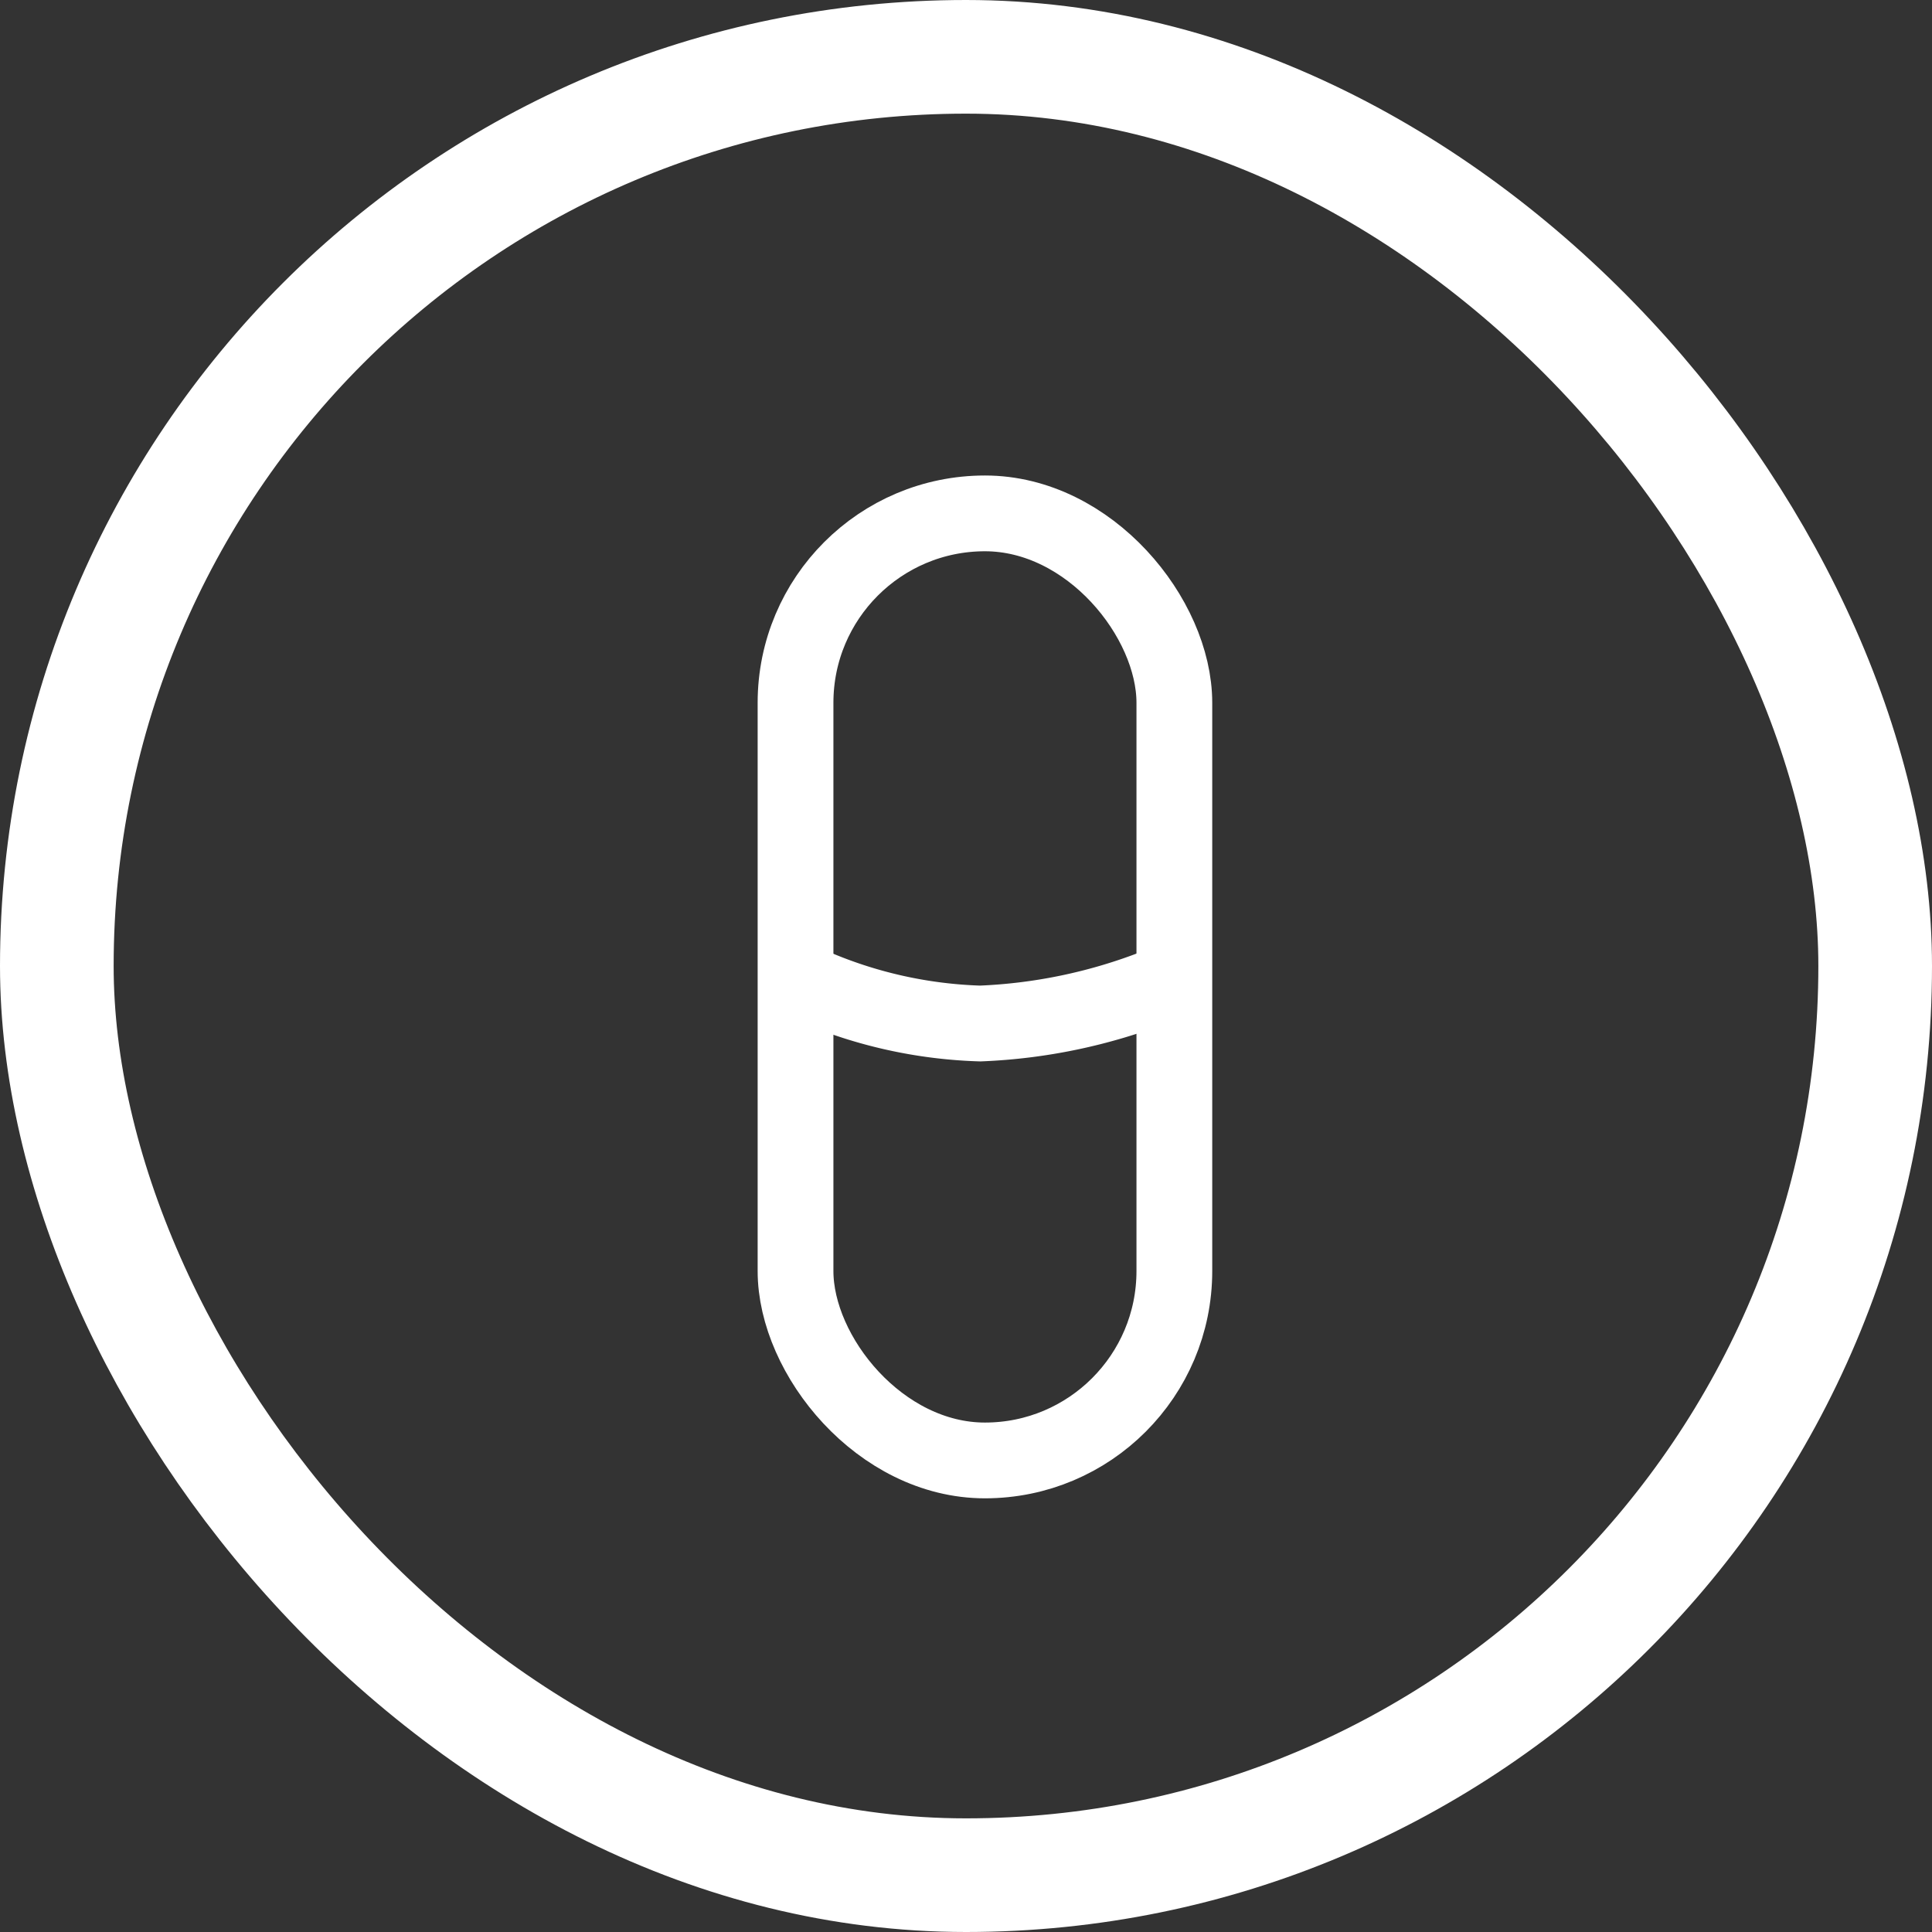
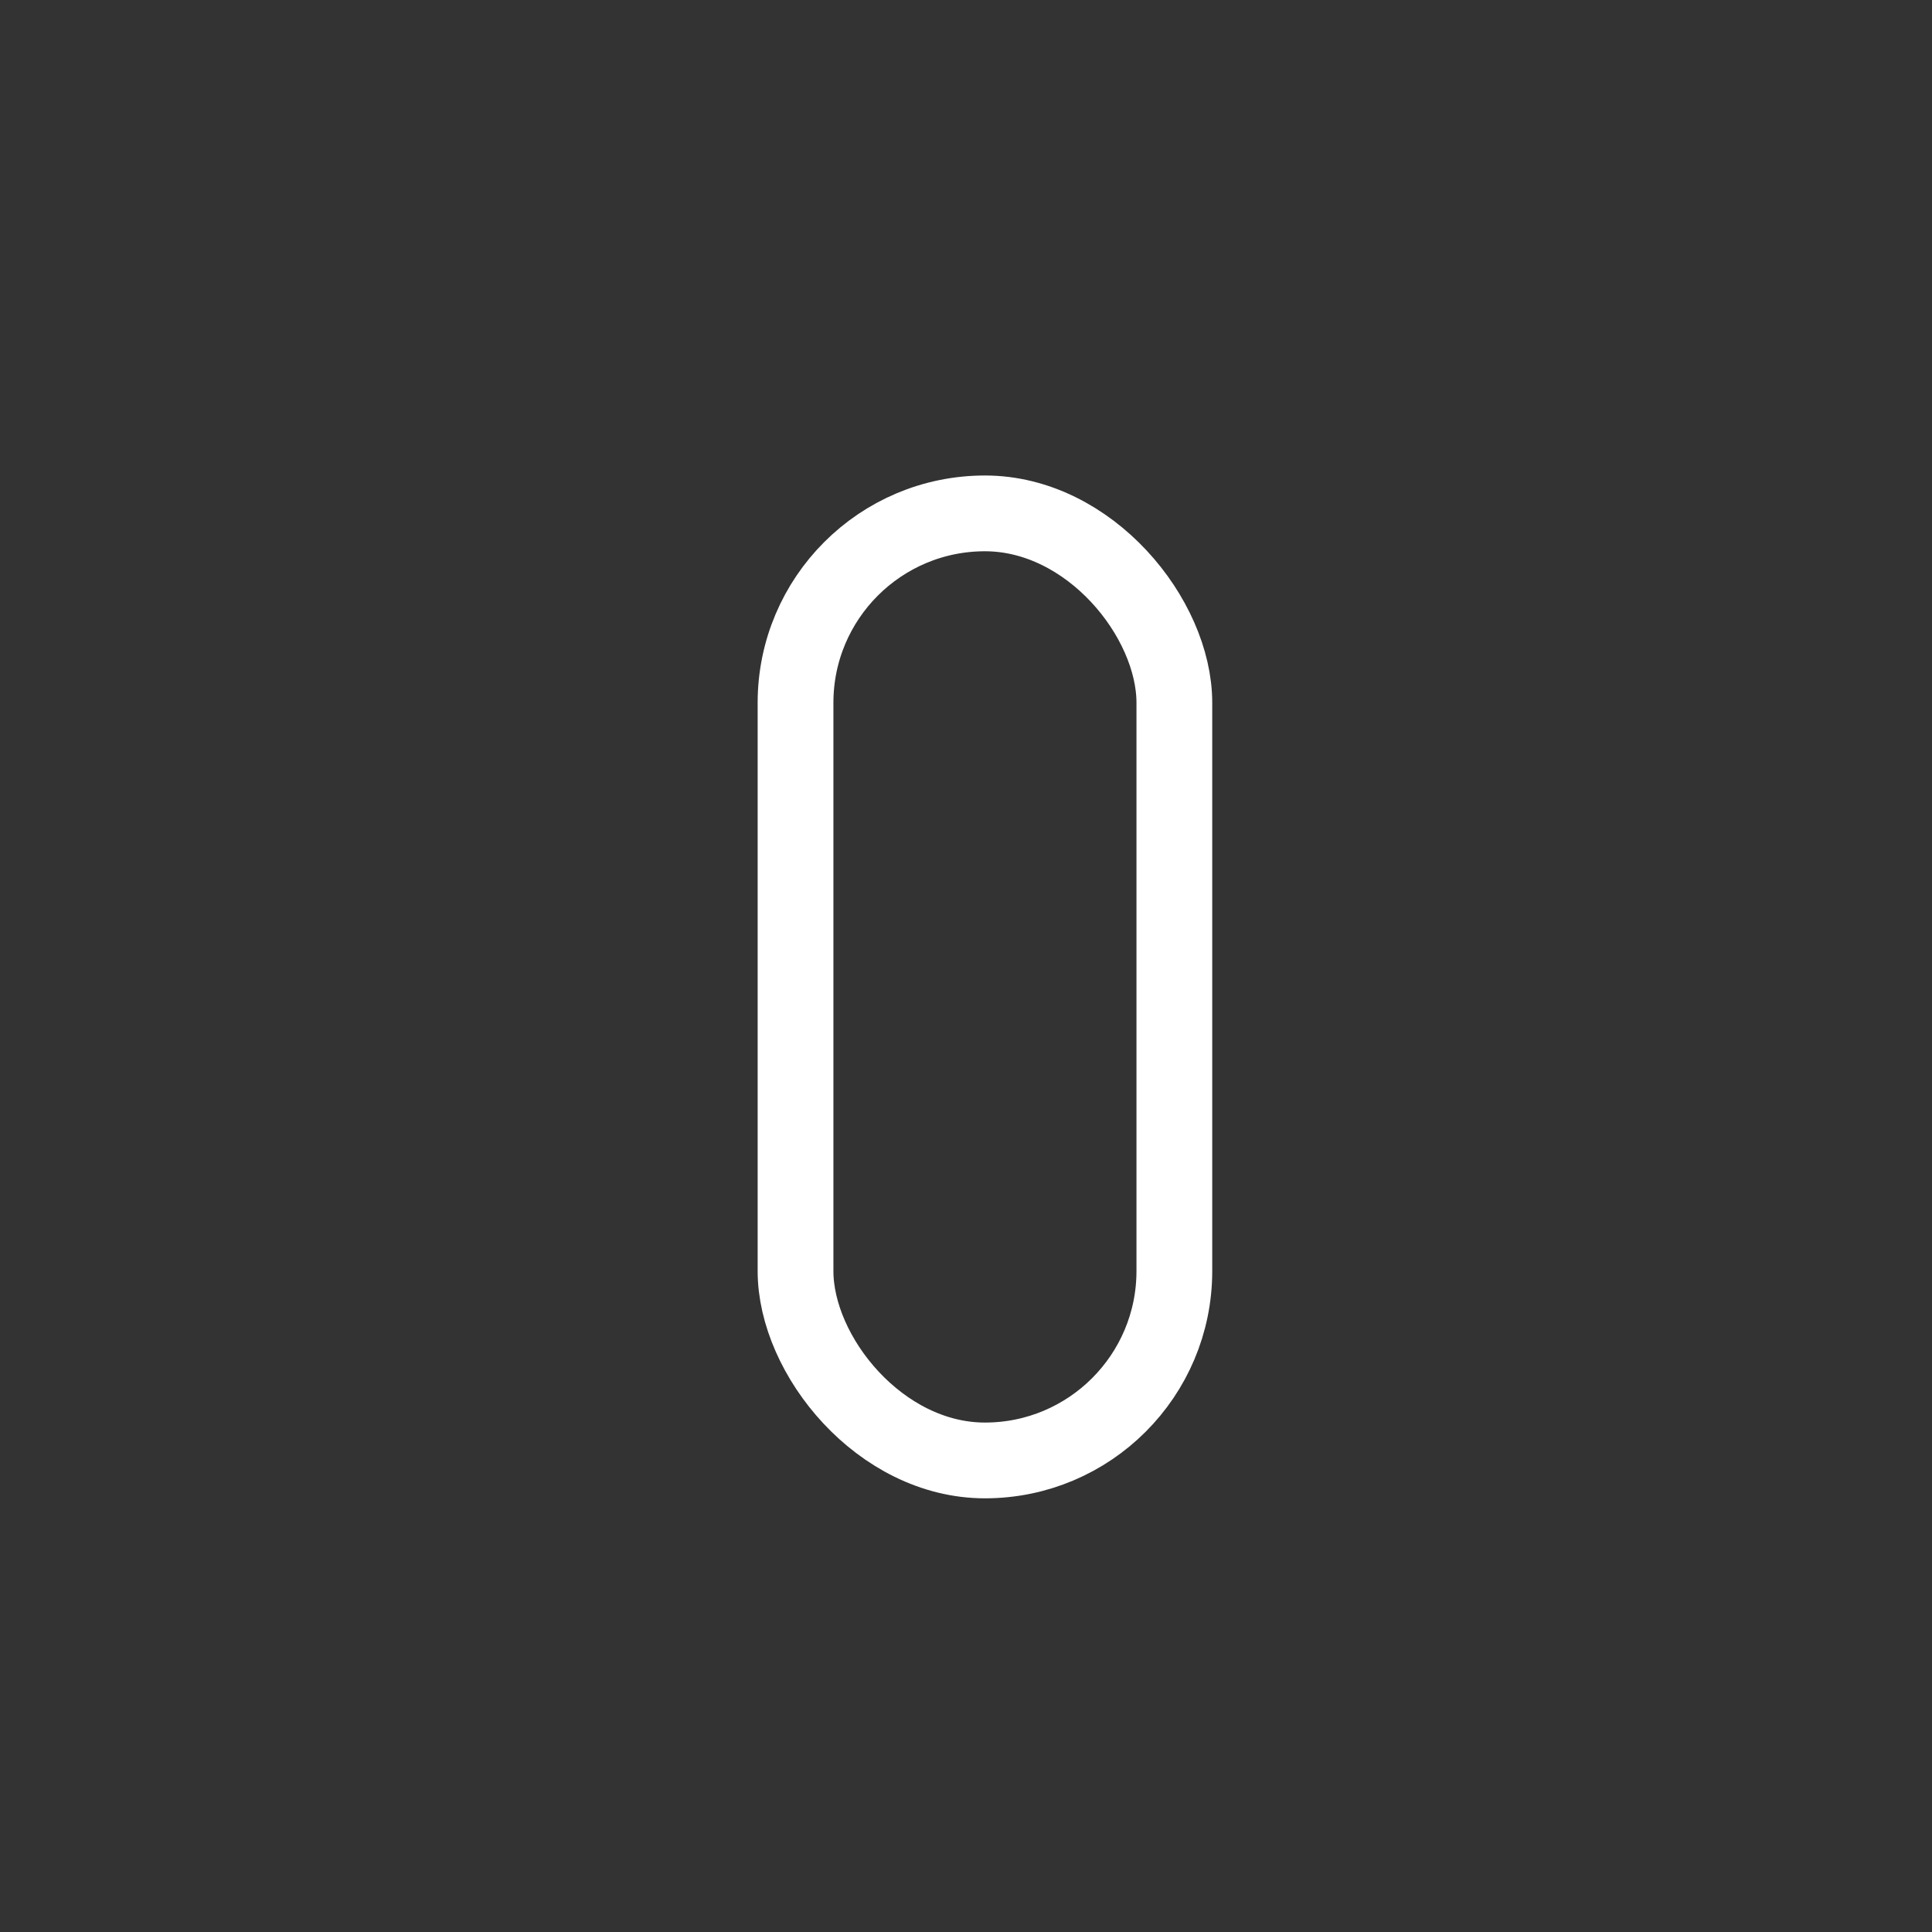
<svg xmlns="http://www.w3.org/2000/svg" width="51" height="51" viewBox="0 0 51 51">
  <rect x="0" y="0" width="51" height="51" fill="#333333" stroke="none" />
  <g data-name="Group 47806">
    <g data-name="Rectangle 2413" transform="rotate(180 25.5 25.5)" style="stroke-width:3px;stroke:#fff;fill:none">
-       <rect width="51" height="51" rx="25.5" style="stroke:none" />
-       <rect x="1.5" y="1.5" width="48" height="48" rx="24" style="fill:none" />
-     </g>
+       </g>
    <g data-name="Group 46383">
      <g data-name="Rectangle 2672" style="stroke-width:2px;stroke:#fff;fill:none" transform="translate(20 12.552)">
-         <rect width="12" height="27" rx="6" style="stroke:none" />
        <rect x="1" y="1" width="10" height="25" rx="5" style="fill:none" />
      </g>
-       <path data-name="Path 40763" d="M0 0a12.053 12.053 0 0 0 4.375.966A14.306 14.306 0 0 0 9 0" transform="translate(21.5 26.052)" style="stroke-linecap:round;stroke-width:2px;stroke:#fff;fill:none" />
    </g>
  </g>
</svg>